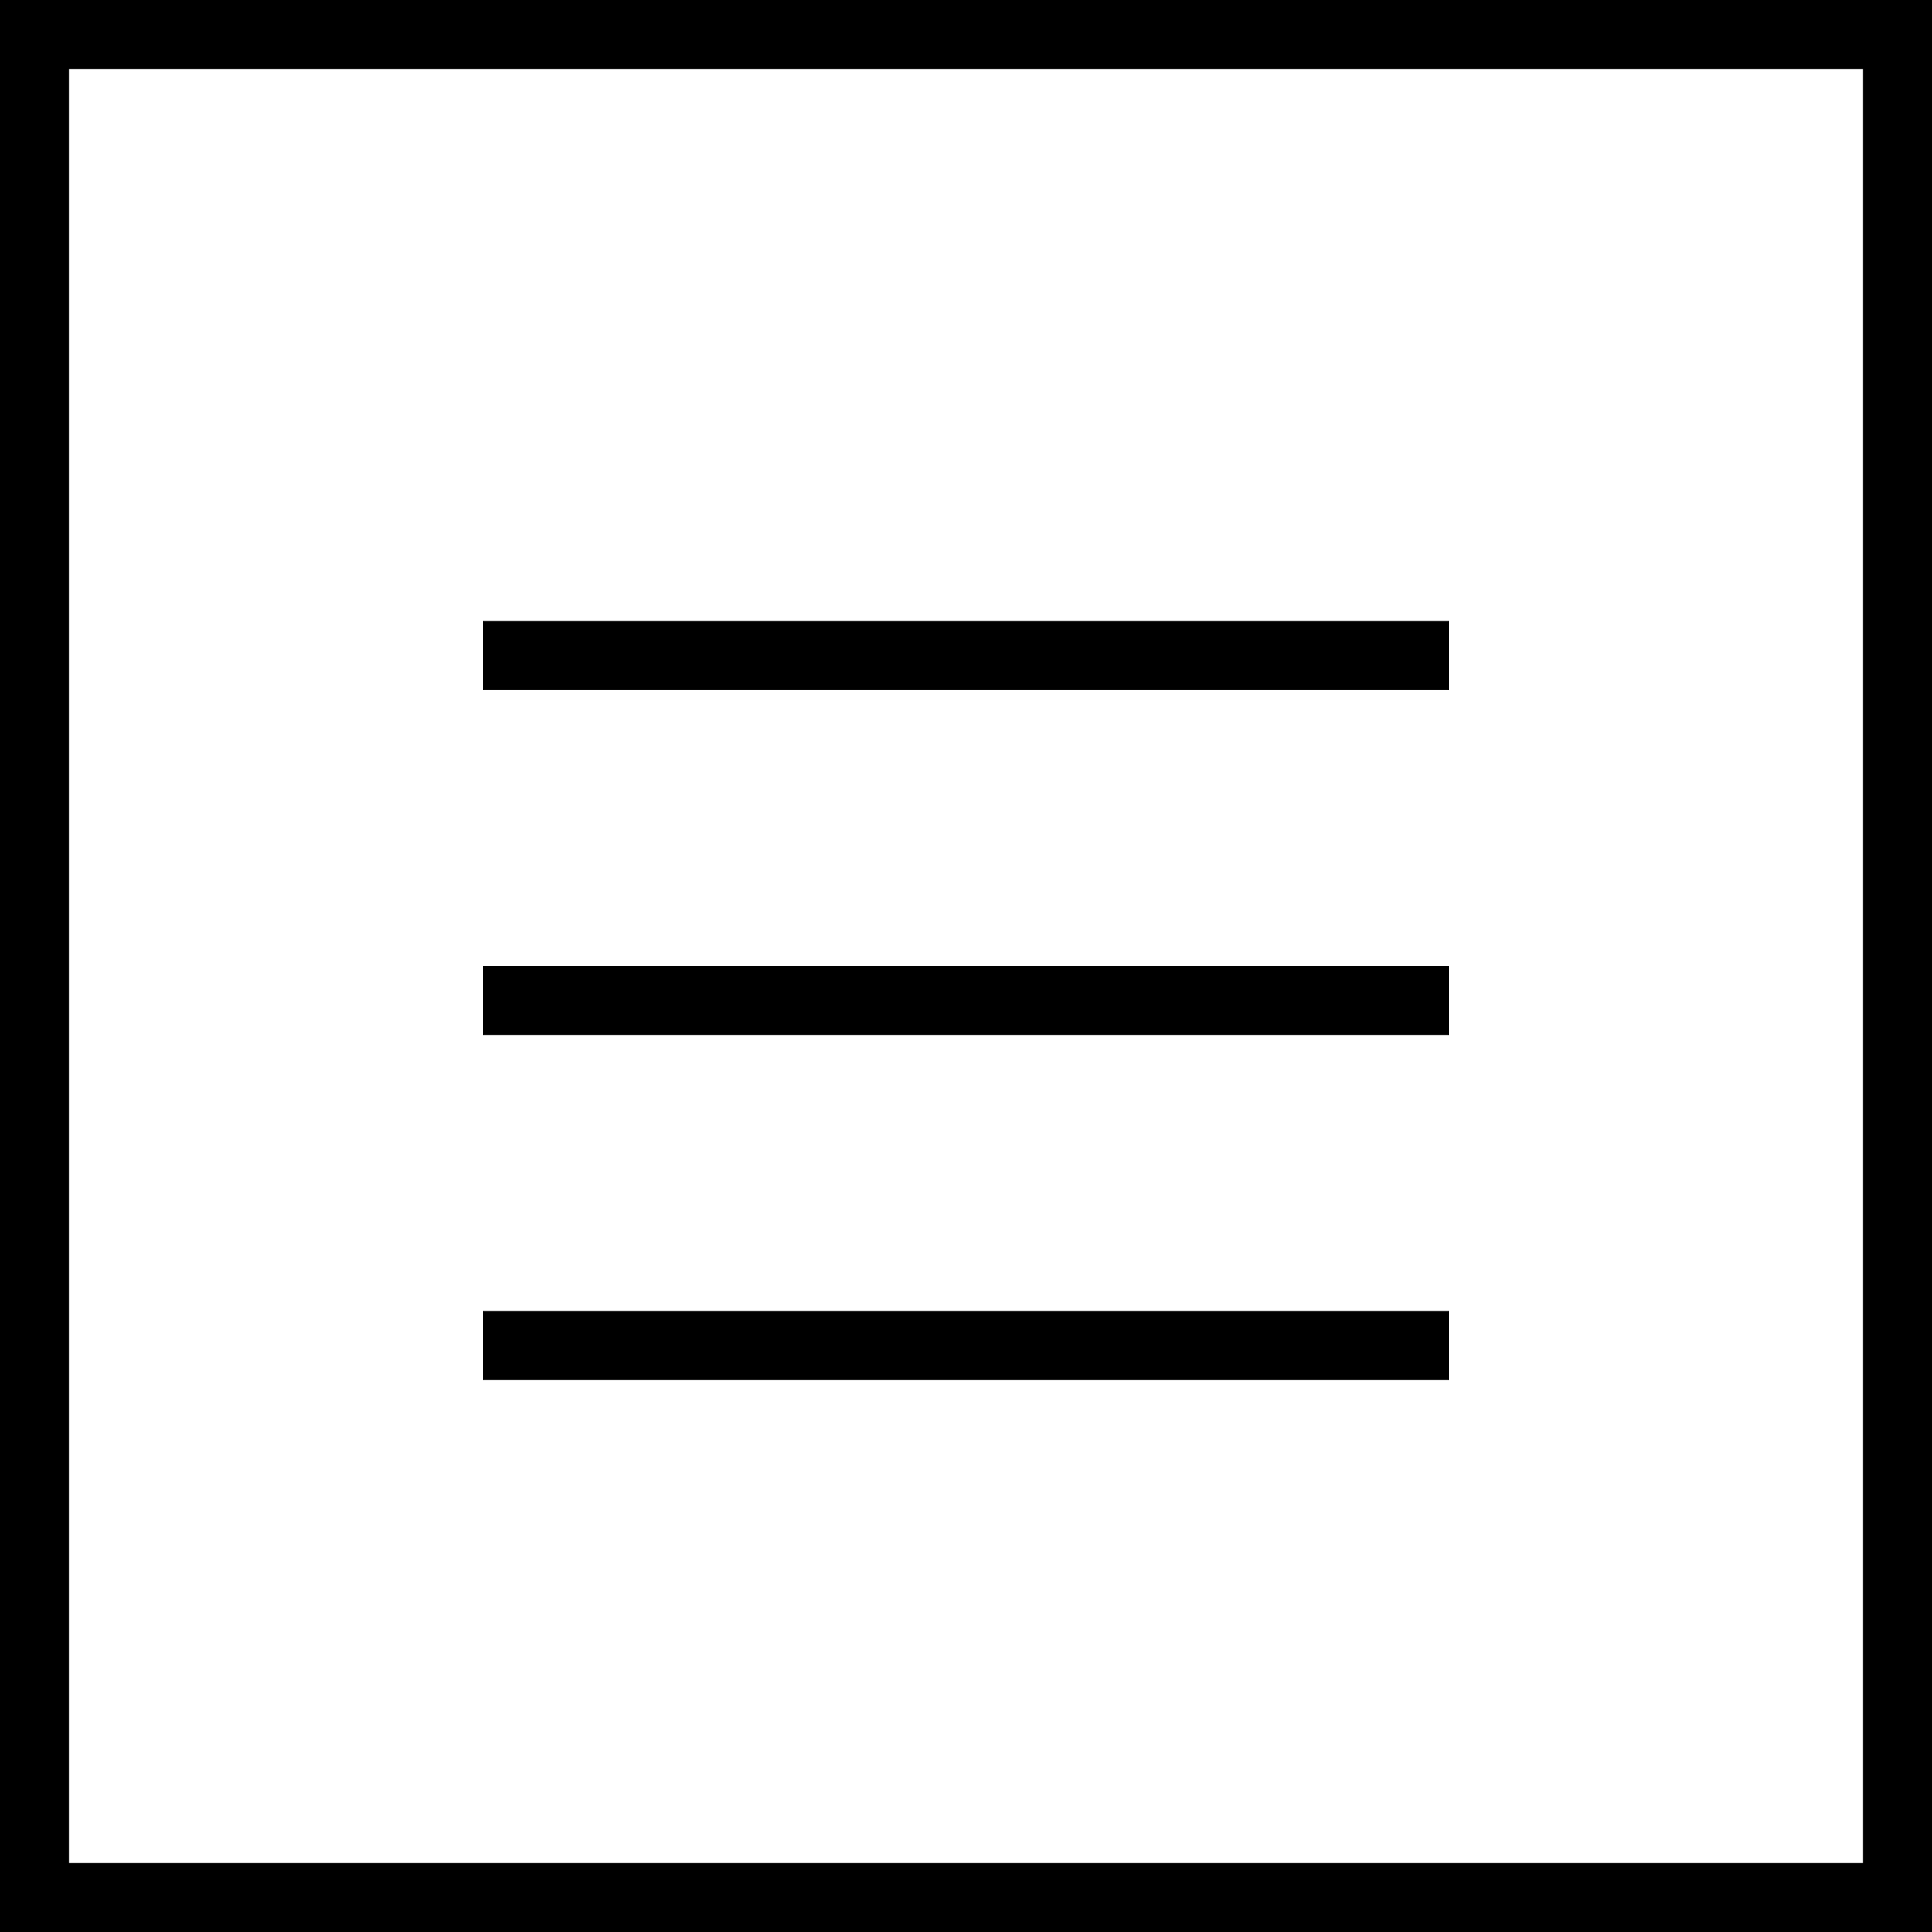
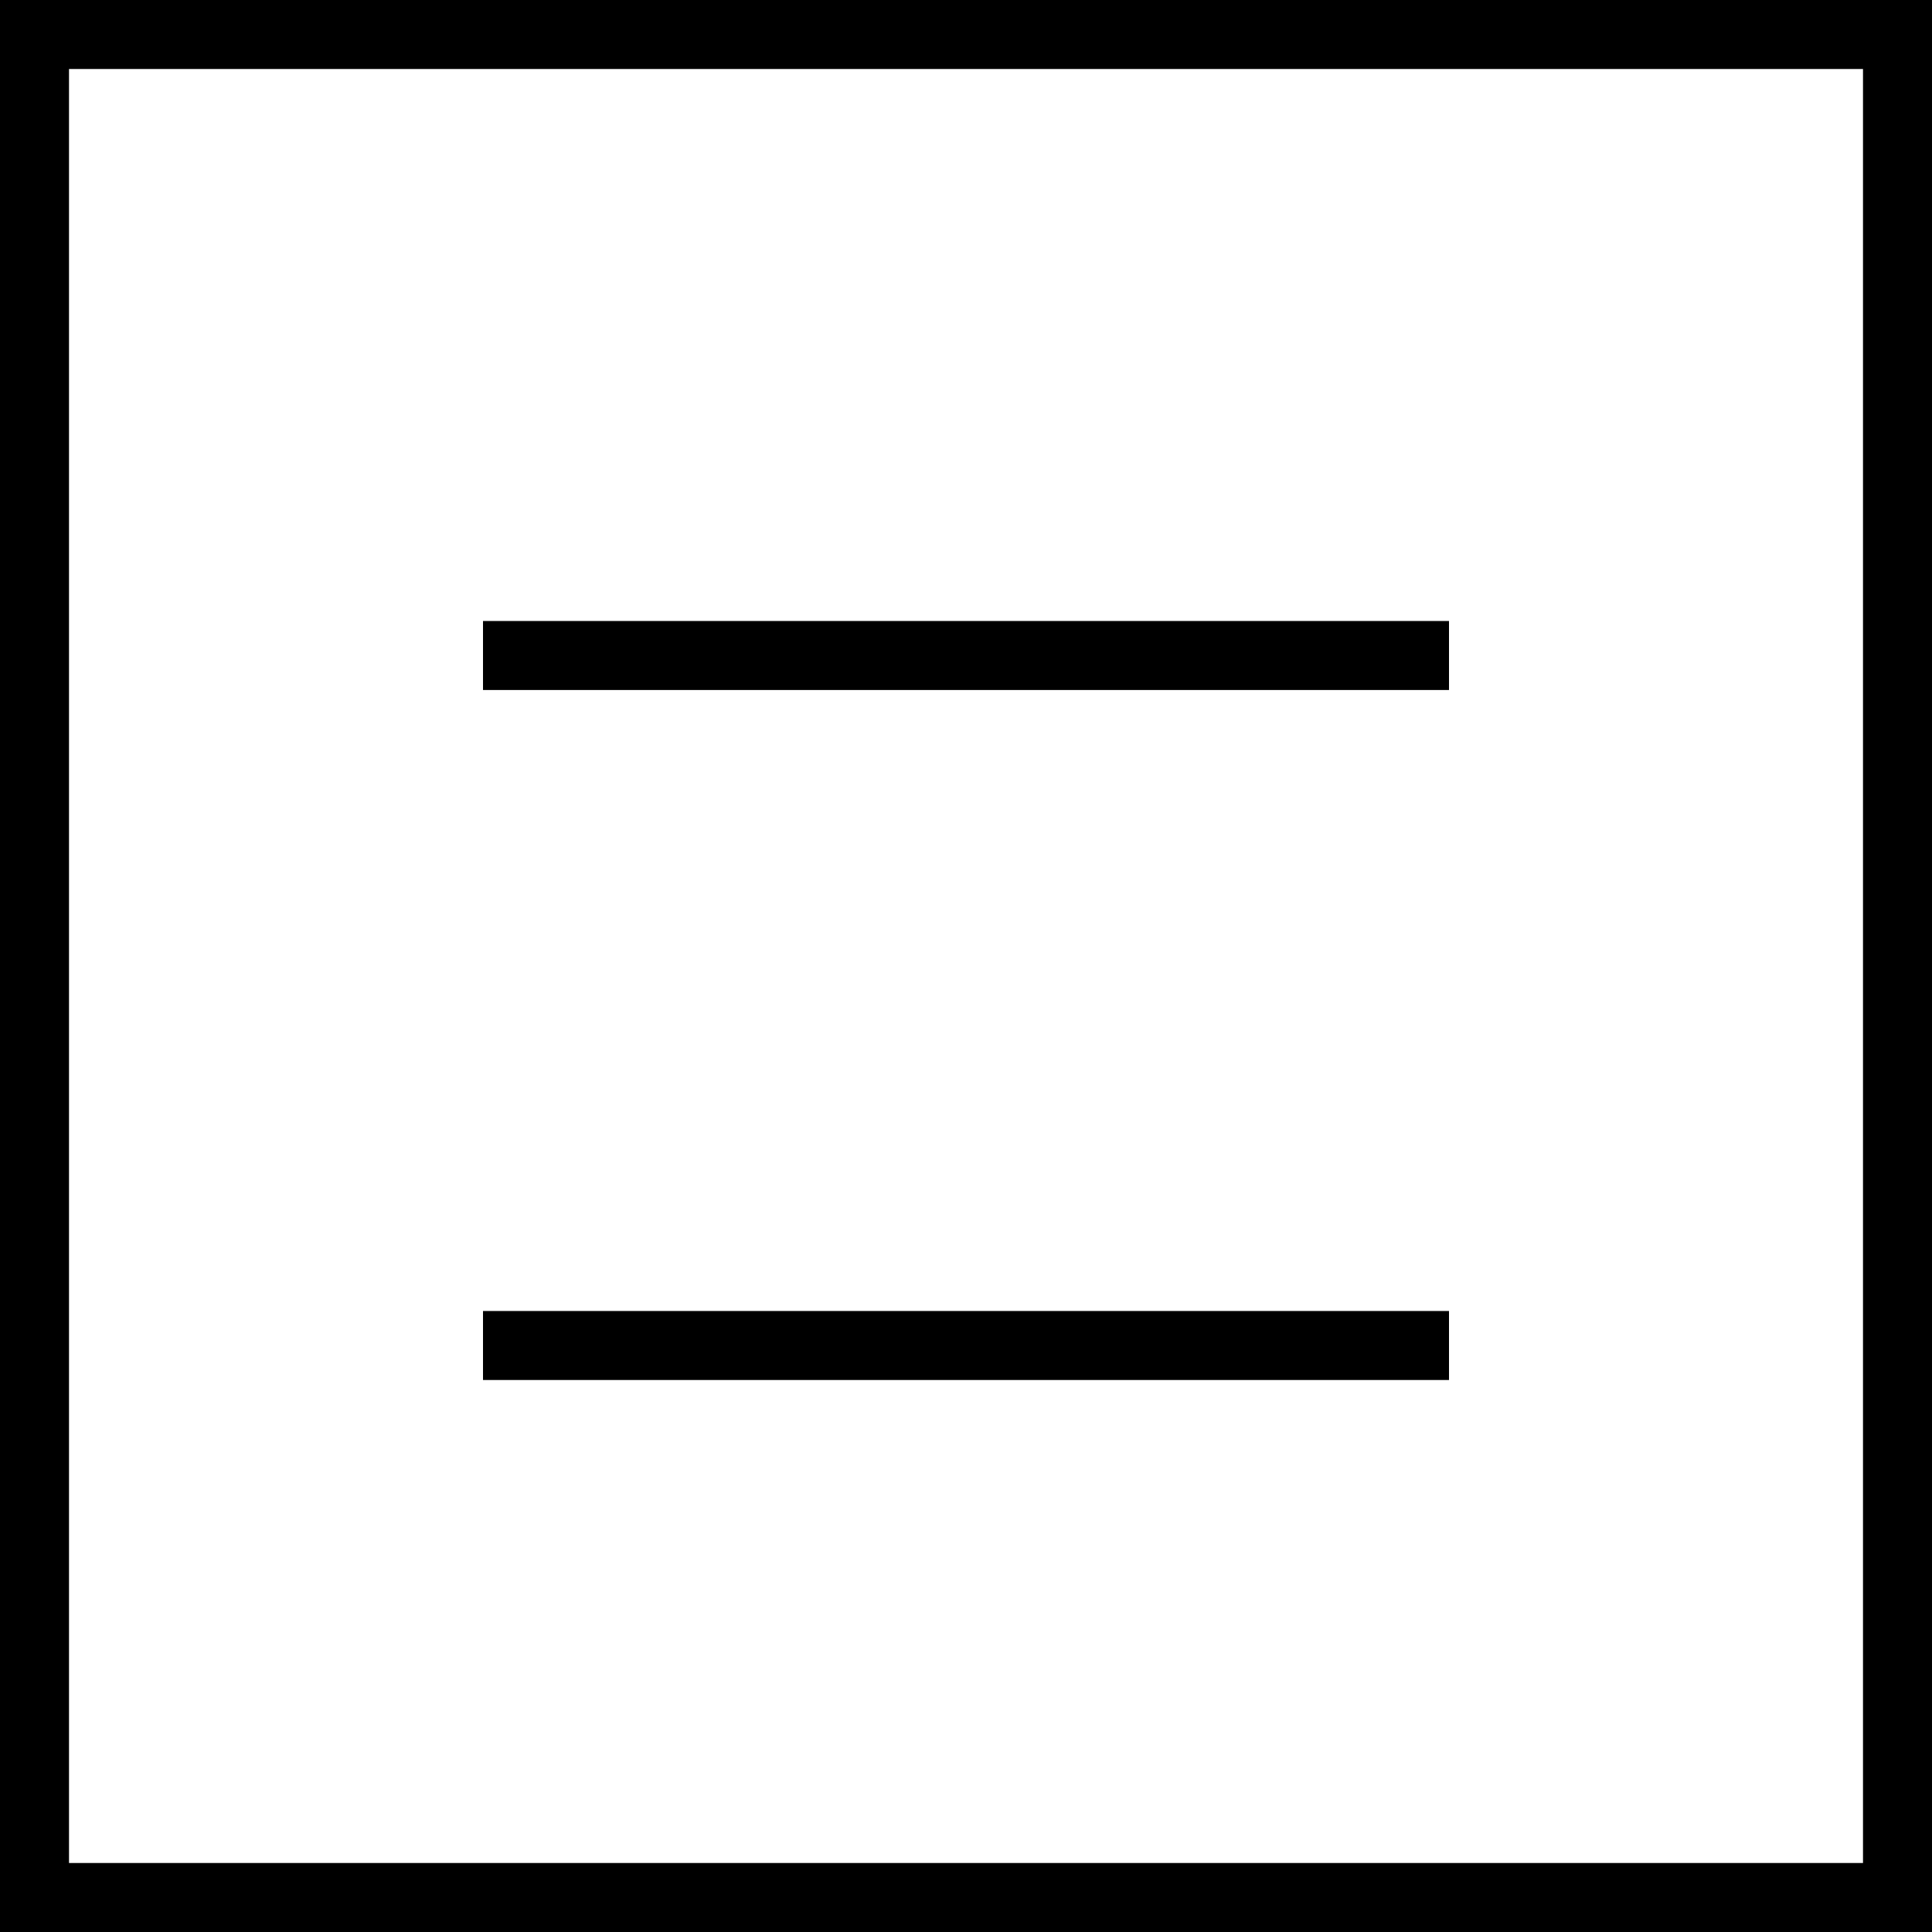
<svg xmlns="http://www.w3.org/2000/svg" width="28" height="28" viewBox="0 0 28 28" fill="none">
  <rect x="0" y="0" width="28" height="28" fill="#808080" stroke="none" />
  <rect x="0.5" y="0.5" width="27" height="27" fill="white" stroke="black" />
  <line x1="7" y1="9.5" x2="21" y2="9.5" stroke="black" />
-   <line x1="7" y1="14.5" x2="21" y2="14.5" stroke="black" />
  <line x1="7" y1="19.5" x2="21" y2="19.5" stroke="black" />
</svg>